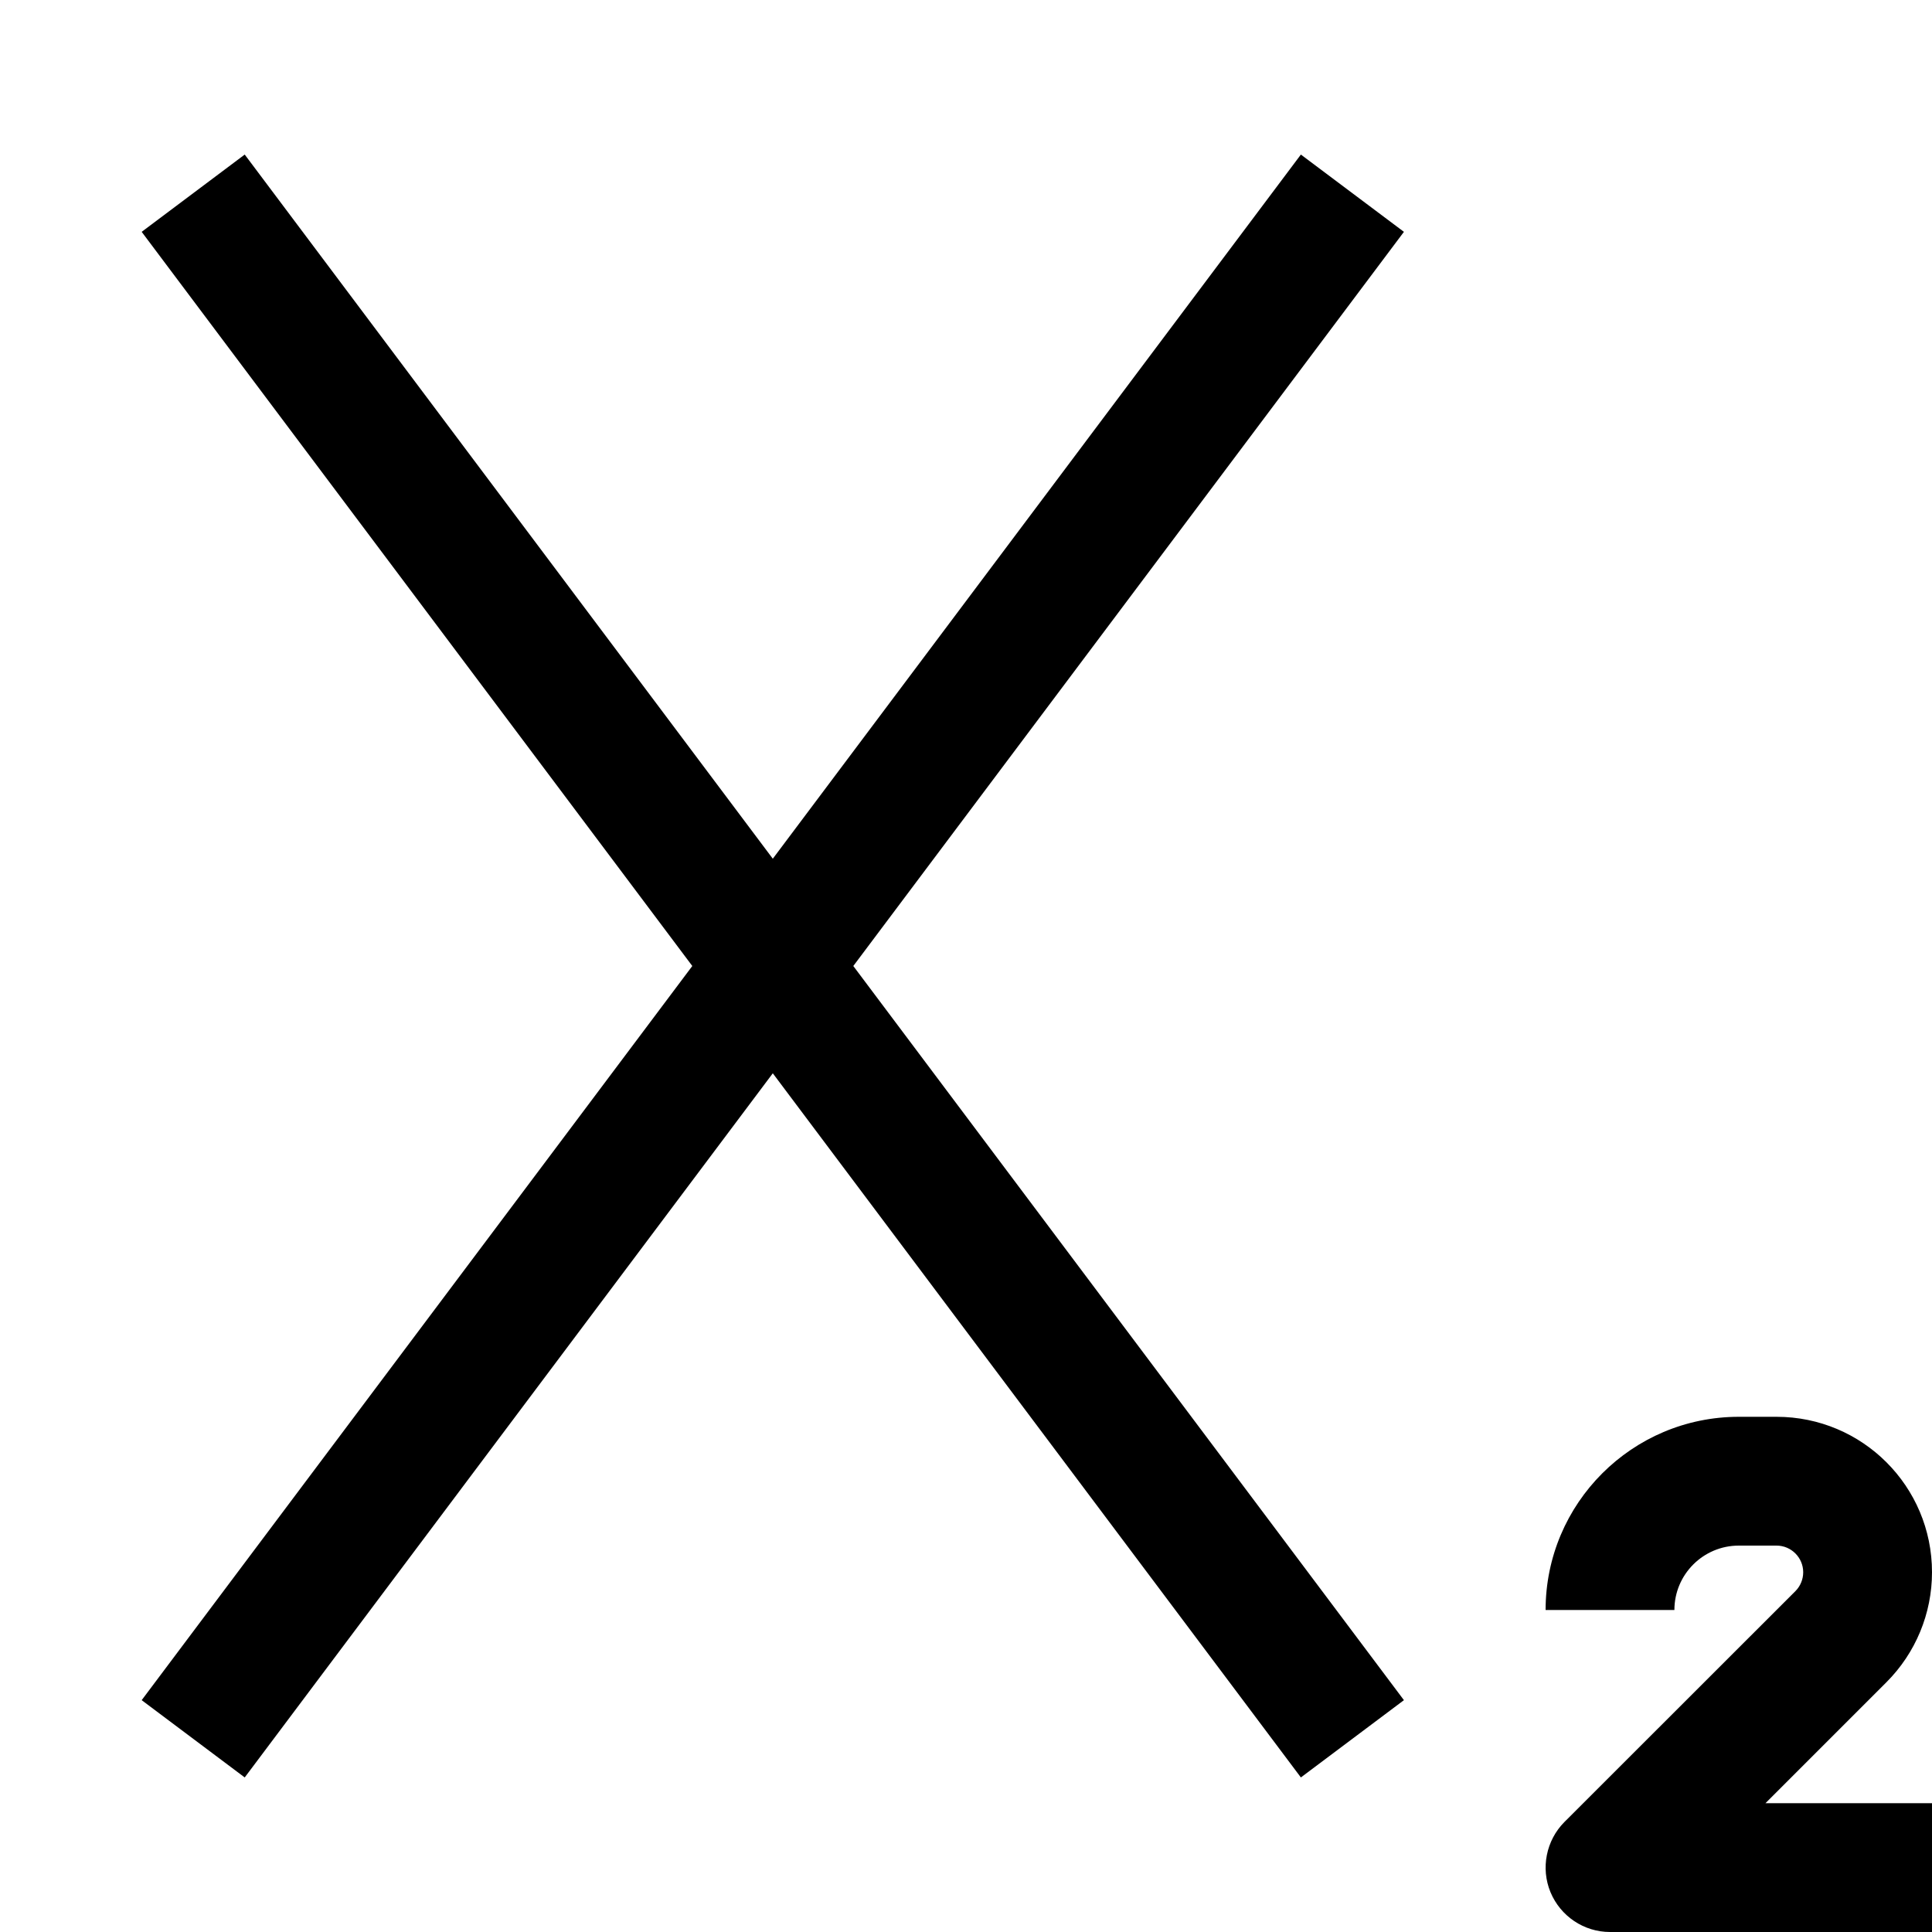
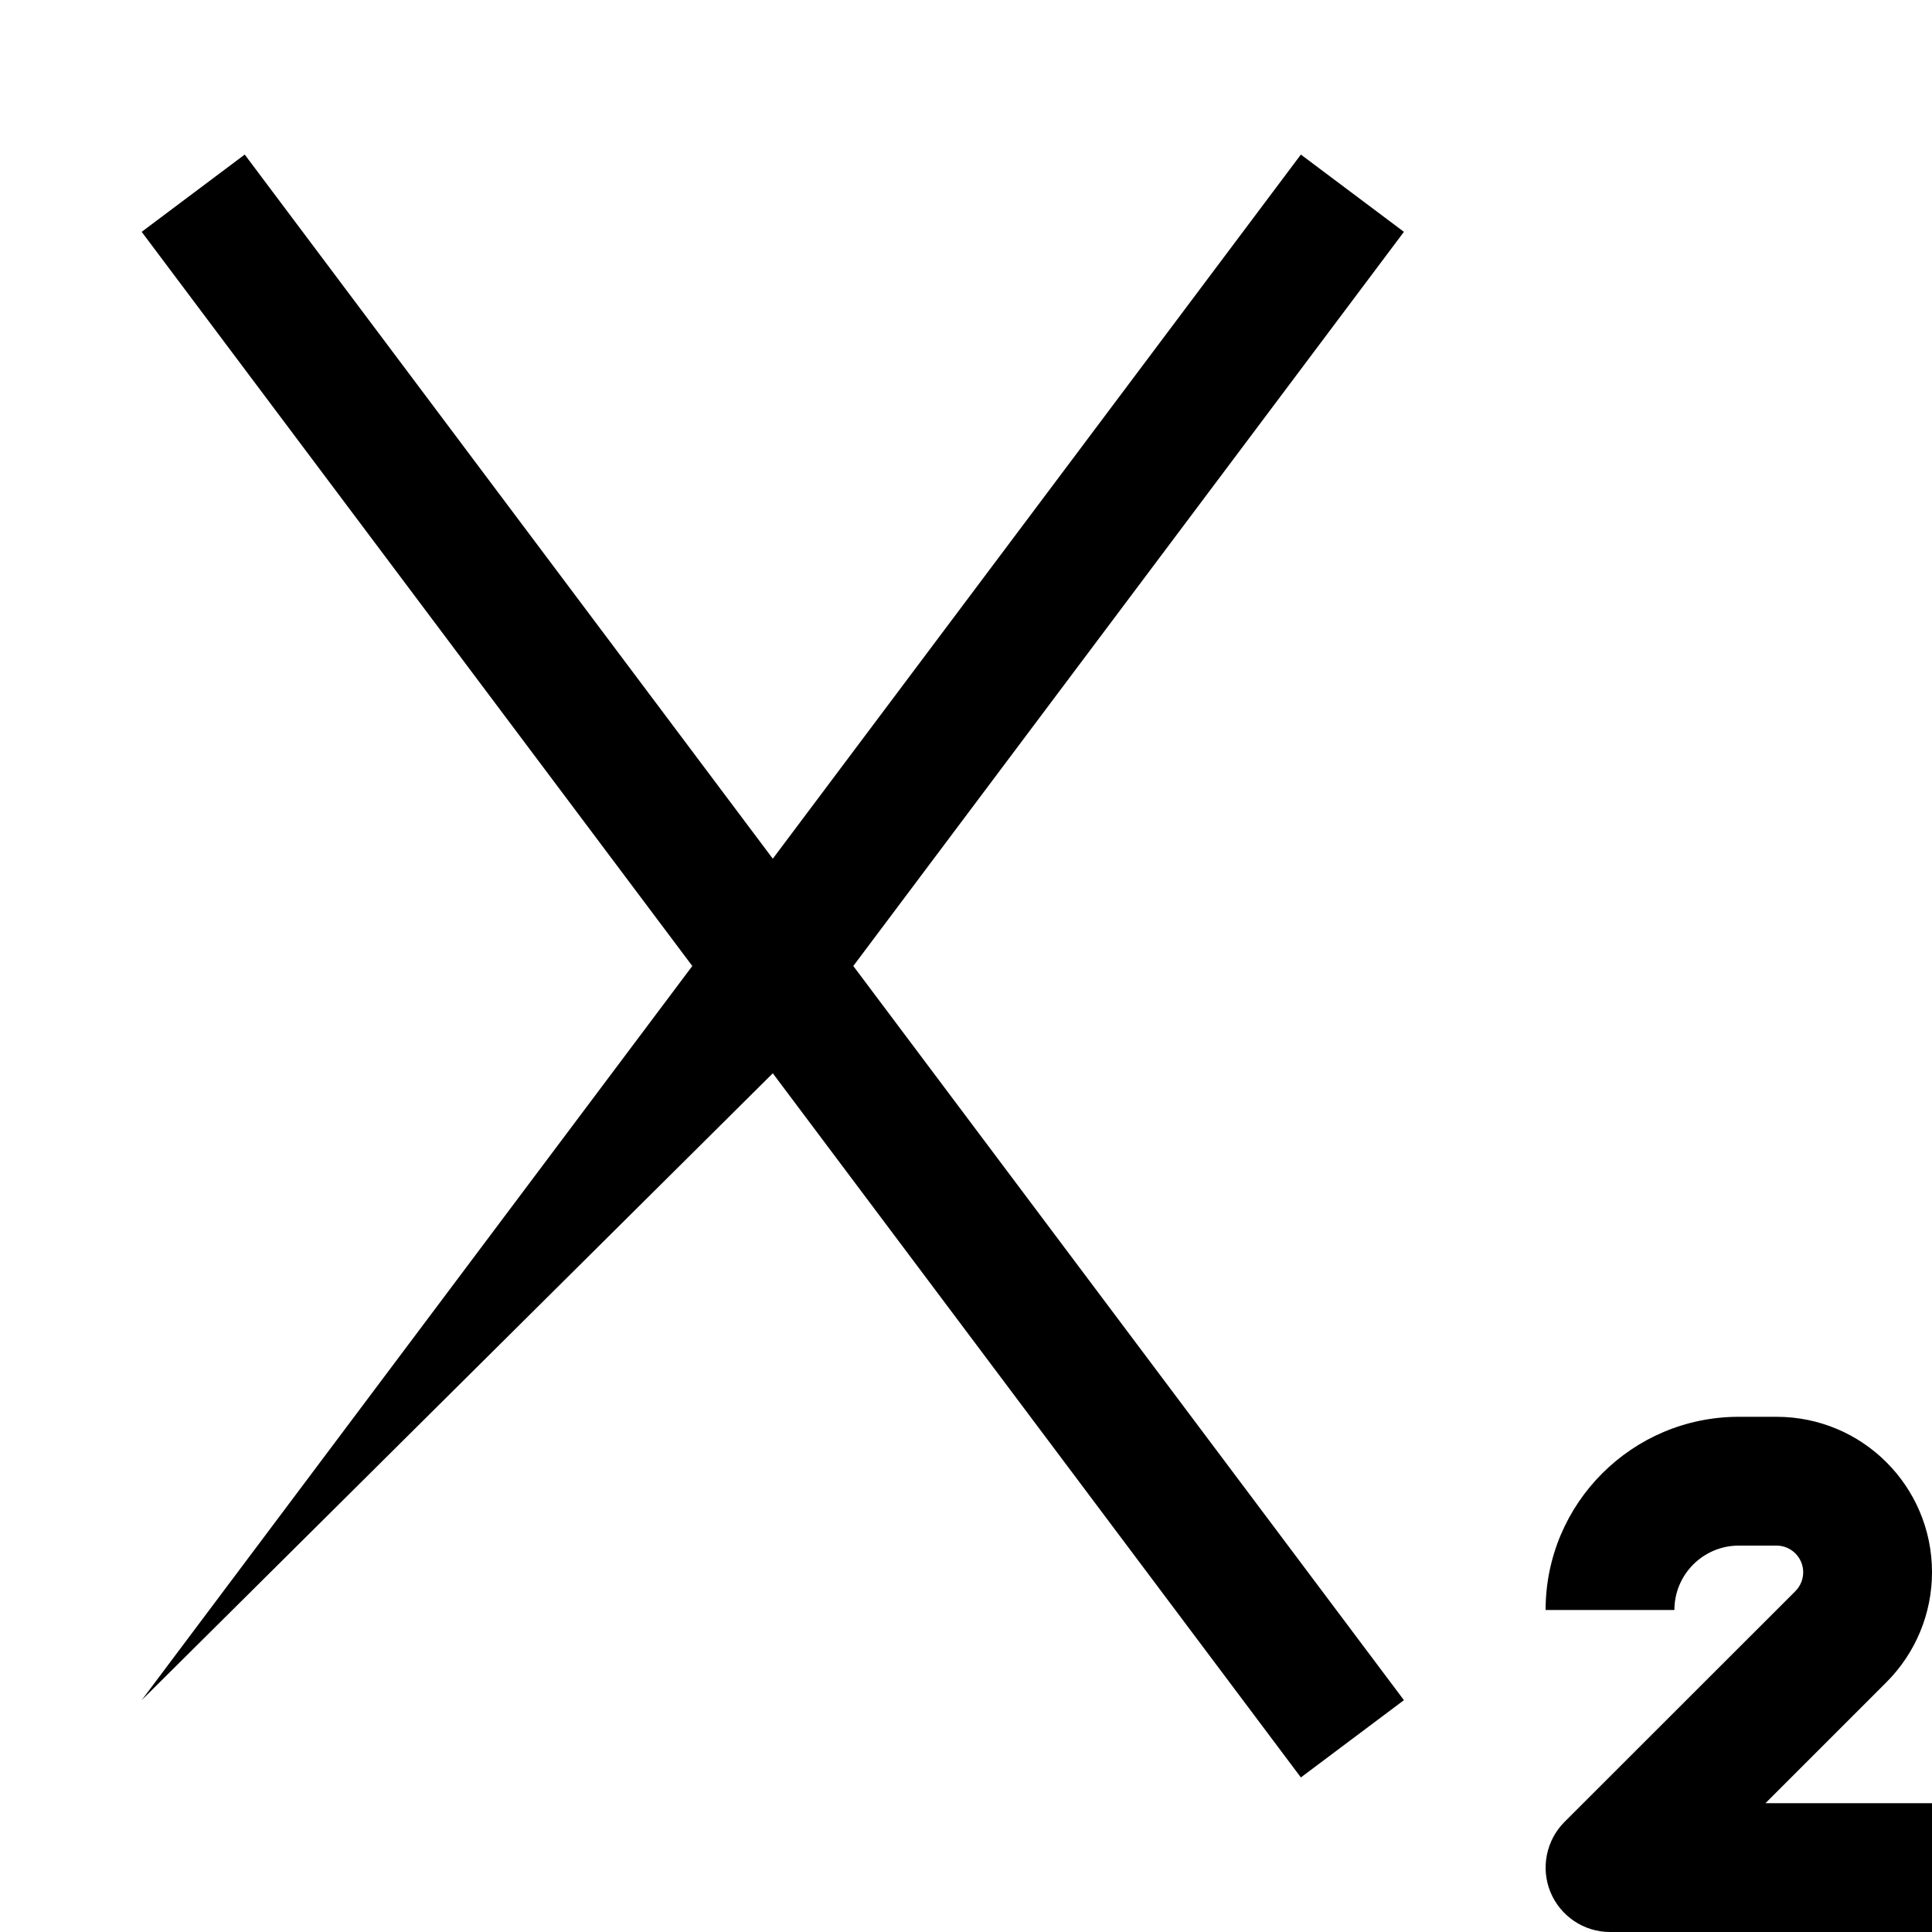
<svg xmlns="http://www.w3.org/2000/svg" width="800px" height="800px" viewBox="0 0 15 15" fill="none">
-   <path fill-rule="evenodd" clip-rule="evenodd" d="M6 8.333L1.9 13.8L1.1 13.2L5.375 7.5L1.1 1.8L1.9 1.2L6 6.667L10.1 1.2L10.9 1.8L6.625 7.5L10.9 13.2L10.1 13.8L6 8.333ZM12 12.5C12 11.672 12.672 11 13.5 11H13.793C14.46 11 15 11.54 15 12.207C15 12.527 14.873 12.834 14.646 13.061L13.707 14H15V15H12.5C12.298 15 12.116 14.878 12.038 14.691C11.961 14.505 12.004 14.289 12.146 14.146L13.939 12.354C13.978 12.315 14 12.262 14 12.207C14 12.093 13.907 12 13.793 12H13.5C13.224 12 13 12.224 13 12.5H12Z" fill="#000000" />
+   <path fill-rule="evenodd" clip-rule="evenodd" d="M6 8.333L1.1 13.2L5.375 7.5L1.1 1.8L1.9 1.2L6 6.667L10.1 1.2L10.9 1.8L6.625 7.5L10.9 13.2L10.1 13.8L6 8.333ZM12 12.5C12 11.672 12.672 11 13.5 11H13.793C14.46 11 15 11.54 15 12.207C15 12.527 14.873 12.834 14.646 13.061L13.707 14H15V15H12.5C12.298 15 12.116 14.878 12.038 14.691C11.961 14.505 12.004 14.289 12.146 14.146L13.939 12.354C13.978 12.315 14 12.262 14 12.207C14 12.093 13.907 12 13.793 12H13.5C13.224 12 13 12.224 13 12.5H12Z" fill="#000000" />
</svg>